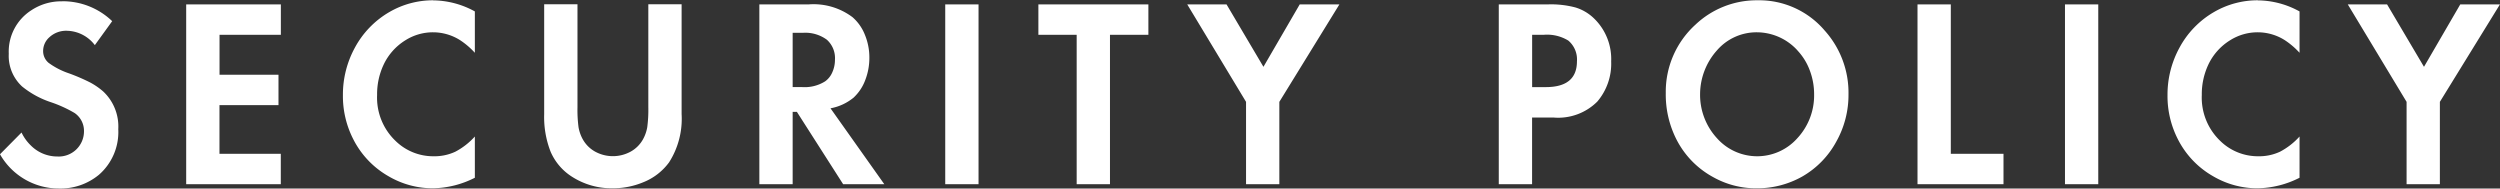
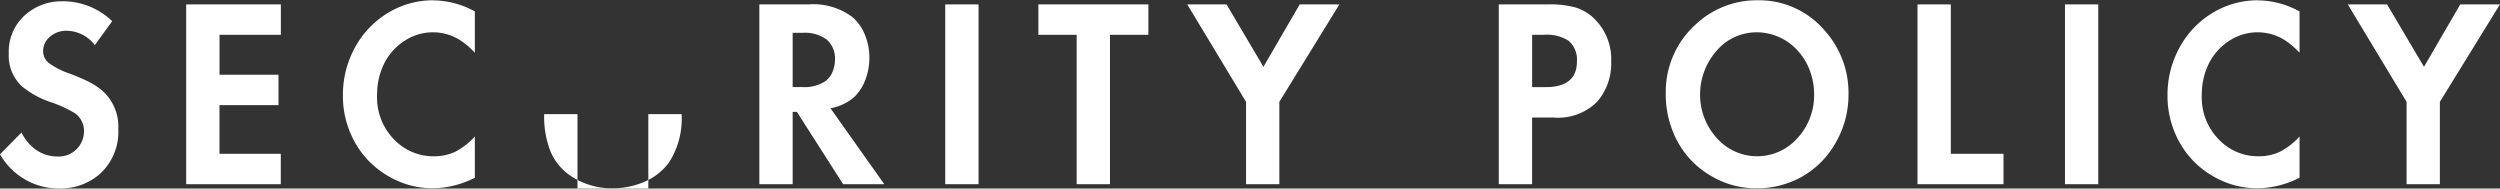
<svg xmlns="http://www.w3.org/2000/svg" id="title_info_securitypolicy.svg" width="129.719" height="9.781" viewBox="0 0 129.719 9.781">
  <rect x="0" y="0" width="129.719" height="9.781" fill="#333333" stroke="none" />
  <defs>
    <style>
      .cls-1 {
        fill: #fff;
        fill-rule: evenodd;
      }
    </style>
  </defs>
-   <path id="SECURITY_POLICY" data-name="SECURITY POLICY" class="cls-1" d="M137.474,317.757a2.806,2.806,0,0,0-1.6.465,2.547,2.547,0,0,0-1.169,2.256,2.155,2.155,0,0,0,.695,1.7,4.724,4.724,0,0,0,1.494.814,6.528,6.528,0,0,1,1.227.56,1.124,1.124,0,0,1,.487.944,1.308,1.308,0,0,1-1.377,1.312,1.934,1.934,0,0,1-1.383-.574,2.313,2.313,0,0,1-.481-0.67l-1.117,1.128a3.509,3.509,0,0,0,3.046,1.777,3.127,3.127,0,0,0,2.085-.711,2.935,2.935,0,0,0,1.006-2.365,2.489,2.489,0,0,0-.785-1.962,3.613,3.613,0,0,0-.669-0.461,10.119,10.119,0,0,0-1.1-.475,3.864,3.864,0,0,1-1.062-.547,0.792,0.792,0,0,1-.283-0.622,0.95,0.95,0,0,1,.319-0.7,1.274,1.274,0,0,1,.928-0.341,1.863,1.863,0,0,1,1.436.745l0.9-1.244a3.7,3.7,0,0,0-2.6-1.033h0Zm11.346,0.158h-4.909v9.331h4.909v-1.579h-3.182v-2.523H148.7v-1.579h-3.059v-2.071h3.182v-1.579Zm7.911-.212a4.5,4.5,0,0,0-2.286.615,4.721,4.721,0,0,0-1.786,1.852,5.075,5.075,0,0,0-.616,2.461,4.9,4.9,0,0,0,.532,2.27,4.6,4.6,0,0,0,1.838,1.934,4.536,4.536,0,0,0,2.3.623,4.967,4.967,0,0,0,2.176-.547v-2.14a3.652,3.652,0,0,1-1.016.79,2.56,2.56,0,0,1-1.121.235,2.791,2.791,0,0,1-1.974-.793,3.1,3.1,0,0,1-.961-2.385,3.584,3.584,0,0,1,.331-1.559,2.977,2.977,0,0,1,1.143-1.285,2.67,2.67,0,0,1,1.429-.41,2.626,2.626,0,0,1,1.39.4,4.029,4.029,0,0,1,.779.663v-2.146a4.562,4.562,0,0,0-2.163-.574h0Zm5.755,0.212v5.7a4.922,4.922,0,0,0,.335,1.948,2.894,2.894,0,0,0,1.062,1.265,3.8,3.8,0,0,0,2.169.629,4.073,4.073,0,0,0,1.565-.308,3.059,3.059,0,0,0,1.351-1.039,4.193,4.193,0,0,0,.649-2.5v-5.7H167.89v5.338a6.885,6.885,0,0,1-.056,1.043,2,2,0,0,1-.224.632,1.639,1.639,0,0,1-.643.636,1.922,1.922,0,0,1-1.831,0,1.645,1.645,0,0,1-.643-0.636,2,2,0,0,1-.224-0.632,6.918,6.918,0,0,1-.055-1.043v-5.338h-1.728Zm16.075,4.819a2.364,2.364,0,0,0,.584-0.889,3.169,3.169,0,0,0,.214-1.169,3.066,3.066,0,0,0-.233-1.186,2.355,2.355,0,0,0-.643-0.912,3.367,3.367,0,0,0-2.26-.663h-2.572v9.331h1.728v-3.753h0.22l2.4,3.753h2.136l-2.792-3.938a2.631,2.631,0,0,0,1.221-.574h0Zm-3.182-3.343h0.526a1.891,1.891,0,0,1,1.246.356,1.28,1.28,0,0,1,.423,1.039,1.579,1.579,0,0,1-.137.653,1.117,1.117,0,0,1-.37.468,1.991,1.991,0,0,1-1.188.3h-0.5v-2.817Zm7.917-1.476v9.331h1.728v-9.331H183.3Zm8.548,1.579h1.993v-1.579h-5.708v1.579h1.987v7.752h1.728v-7.752Zm7.06,7.752h1.728v-4.273l3.117-5.058H201.69l-1.883,3.24-1.916-3.24h-2.039l3.052,5.058v4.273Zm15.965-3.459a2.869,2.869,0,0,0,2.26-.827,3.027,3.027,0,0,0,.721-2.085,2.928,2.928,0,0,0-.909-2.249,2.372,2.372,0,0,0-.945-0.551,4.937,4.937,0,0,0-1.393-.16h-2.585v9.331h1.728v-3.459h1.123Zm-1.123-4.293h0.6a2.109,2.109,0,0,1,1.28.3,1.279,1.279,0,0,1,.448,1.074q0,1.34-1.617,1.34h-0.708v-2.714Zm8.47-.52a4.7,4.7,0,0,0-1.533,3.541,5.139,5.139,0,0,0,.571,2.441,4.6,4.6,0,0,0,1.884,1.92,4.534,4.534,0,0,0,2.24.582,4.741,4.741,0,0,0,2.384-.609,4.619,4.619,0,0,0,1.772-1.818,4.937,4.937,0,0,0,.63-2.447,4.823,4.823,0,0,0-1.24-3.316,4.463,4.463,0,0,0-3.481-1.565,4.62,4.62,0,0,0-3.227,1.271h0Zm5.3,1.333a3.046,3.046,0,0,1,.637,1.029,3.475,3.475,0,0,1,.227,1.241,3.265,3.265,0,0,1-.864,2.276,2.79,2.79,0,0,1-4.182,0,3.322,3.322,0,0,1-.87-2.317,3.424,3.424,0,0,1,.87-2.229,2.713,2.713,0,0,1,2.085-.943,2.859,2.859,0,0,1,2.1.943h0Zm6.229-2.392v9.331h4.462v-1.579h-2.734v-7.752H233.75Zm7.652,0v9.331h1.727v-9.331H241.4Zm10.009-.212a4.5,4.5,0,0,0-2.286.615,4.714,4.714,0,0,0-1.786,1.852,5.065,5.065,0,0,0-.617,2.461,4.9,4.9,0,0,0,.532,2.27,4.6,4.6,0,0,0,1.838,1.934,4.537,4.537,0,0,0,2.306.623,4.967,4.967,0,0,0,2.175-.547v-2.14a3.638,3.638,0,0,1-1.016.79,2.559,2.559,0,0,1-1.12.235,2.791,2.791,0,0,1-1.975-.793,3.107,3.107,0,0,1-.961-2.385,3.6,3.6,0,0,1,.331-1.559,2.977,2.977,0,0,1,1.143-1.285,2.67,2.67,0,0,1,1.429-.41,2.624,2.624,0,0,1,1.39.4,4,4,0,0,1,.779.663v-2.146a4.558,4.558,0,0,0-2.162-.574h0Zm7.716,9.543h1.727v-4.273l3.118-5.058h-2.059l-1.883,3.24-1.916-3.24h-2.039l3.052,5.058v4.273Z" transform="translate(-134.25 -317.688)" />
+   <path id="SECURITY_POLICY" data-name="SECURITY POLICY" class="cls-1" d="M137.474,317.757a2.806,2.806,0,0,0-1.6.465,2.547,2.547,0,0,0-1.169,2.256,2.155,2.155,0,0,0,.695,1.7,4.724,4.724,0,0,0,1.494.814,6.528,6.528,0,0,1,1.227.56,1.124,1.124,0,0,1,.487.944,1.308,1.308,0,0,1-1.377,1.312,1.934,1.934,0,0,1-1.383-.574,2.313,2.313,0,0,1-.481-0.67l-1.117,1.128a3.509,3.509,0,0,0,3.046,1.777,3.127,3.127,0,0,0,2.085-.711,2.935,2.935,0,0,0,1.006-2.365,2.489,2.489,0,0,0-.785-1.962,3.613,3.613,0,0,0-.669-0.461,10.119,10.119,0,0,0-1.1-.475,3.864,3.864,0,0,1-1.062-.547,0.792,0.792,0,0,1-.283-0.622,0.95,0.95,0,0,1,.319-0.7,1.274,1.274,0,0,1,.928-0.341,1.863,1.863,0,0,1,1.436.745l0.9-1.244a3.7,3.7,0,0,0-2.6-1.033h0Zm11.346,0.158h-4.909v9.331h4.909v-1.579h-3.182v-2.523H148.7v-1.579h-3.059v-2.071h3.182v-1.579Zm7.911-.212a4.5,4.5,0,0,0-2.286.615,4.721,4.721,0,0,0-1.786,1.852,5.075,5.075,0,0,0-.616,2.461,4.9,4.9,0,0,0,.532,2.27,4.6,4.6,0,0,0,1.838,1.934,4.536,4.536,0,0,0,2.3.623,4.967,4.967,0,0,0,2.176-.547v-2.14a3.652,3.652,0,0,1-1.016.79,2.56,2.56,0,0,1-1.121.235,2.791,2.791,0,0,1-1.974-.793,3.1,3.1,0,0,1-.961-2.385,3.584,3.584,0,0,1,.331-1.559,2.977,2.977,0,0,1,1.143-1.285,2.67,2.67,0,0,1,1.429-.41,2.626,2.626,0,0,1,1.39.4,4.029,4.029,0,0,1,.779.663v-2.146a4.562,4.562,0,0,0-2.163-.574h0Zm5.755,0.212v5.7a4.922,4.922,0,0,0,.335,1.948,2.894,2.894,0,0,0,1.062,1.265,3.8,3.8,0,0,0,2.169.629,4.073,4.073,0,0,0,1.565-.308,3.059,3.059,0,0,0,1.351-1.039,4.193,4.193,0,0,0,.649-2.5H167.89v5.338a6.885,6.885,0,0,1-.056,1.043,2,2,0,0,1-.224.632,1.639,1.639,0,0,1-.643.636,1.922,1.922,0,0,1-1.831,0,1.645,1.645,0,0,1-.643-0.636,2,2,0,0,1-.224-0.632,6.918,6.918,0,0,1-.055-1.043v-5.338h-1.728Zm16.075,4.819a2.364,2.364,0,0,0,.584-0.889,3.169,3.169,0,0,0,.214-1.169,3.066,3.066,0,0,0-.233-1.186,2.355,2.355,0,0,0-.643-0.912,3.367,3.367,0,0,0-2.26-.663h-2.572v9.331h1.728v-3.753h0.22l2.4,3.753h2.136l-2.792-3.938a2.631,2.631,0,0,0,1.221-.574h0Zm-3.182-3.343h0.526a1.891,1.891,0,0,1,1.246.356,1.28,1.28,0,0,1,.423,1.039,1.579,1.579,0,0,1-.137.653,1.117,1.117,0,0,1-.37.468,1.991,1.991,0,0,1-1.188.3h-0.5v-2.817Zm7.917-1.476v9.331h1.728v-9.331H183.3Zm8.548,1.579h1.993v-1.579h-5.708v1.579h1.987v7.752h1.728v-7.752Zm7.06,7.752h1.728v-4.273l3.117-5.058H201.69l-1.883,3.24-1.916-3.24h-2.039l3.052,5.058v4.273Zm15.965-3.459a2.869,2.869,0,0,0,2.26-.827,3.027,3.027,0,0,0,.721-2.085,2.928,2.928,0,0,0-.909-2.249,2.372,2.372,0,0,0-.945-0.551,4.937,4.937,0,0,0-1.393-.16h-2.585v9.331h1.728v-3.459h1.123Zm-1.123-4.293h0.6a2.109,2.109,0,0,1,1.28.3,1.279,1.279,0,0,1,.448,1.074q0,1.34-1.617,1.34h-0.708v-2.714Zm8.47-.52a4.7,4.7,0,0,0-1.533,3.541,5.139,5.139,0,0,0,.571,2.441,4.6,4.6,0,0,0,1.884,1.92,4.534,4.534,0,0,0,2.24.582,4.741,4.741,0,0,0,2.384-.609,4.619,4.619,0,0,0,1.772-1.818,4.937,4.937,0,0,0,.63-2.447,4.823,4.823,0,0,0-1.24-3.316,4.463,4.463,0,0,0-3.481-1.565,4.62,4.62,0,0,0-3.227,1.271h0Zm5.3,1.333a3.046,3.046,0,0,1,.637,1.029,3.475,3.475,0,0,1,.227,1.241,3.265,3.265,0,0,1-.864,2.276,2.79,2.79,0,0,1-4.182,0,3.322,3.322,0,0,1-.87-2.317,3.424,3.424,0,0,1,.87-2.229,2.713,2.713,0,0,1,2.085-.943,2.859,2.859,0,0,1,2.1.943h0Zm6.229-2.392v9.331h4.462v-1.579h-2.734v-7.752H233.75Zm7.652,0v9.331h1.727v-9.331H241.4Zm10.009-.212a4.5,4.5,0,0,0-2.286.615,4.714,4.714,0,0,0-1.786,1.852,5.065,5.065,0,0,0-.617,2.461,4.9,4.9,0,0,0,.532,2.27,4.6,4.6,0,0,0,1.838,1.934,4.537,4.537,0,0,0,2.306.623,4.967,4.967,0,0,0,2.175-.547v-2.14a3.638,3.638,0,0,1-1.016.79,2.559,2.559,0,0,1-1.12.235,2.791,2.791,0,0,1-1.975-.793,3.107,3.107,0,0,1-.961-2.385,3.6,3.6,0,0,1,.331-1.559,2.977,2.977,0,0,1,1.143-1.285,2.67,2.67,0,0,1,1.429-.41,2.624,2.624,0,0,1,1.39.4,4,4,0,0,1,.779.663v-2.146a4.558,4.558,0,0,0-2.162-.574h0Zm7.716,9.543h1.727v-4.273l3.118-5.058h-2.059l-1.883,3.24-1.916-3.24h-2.039l3.052,5.058v4.273Z" transform="translate(-134.25 -317.688)" />
</svg>